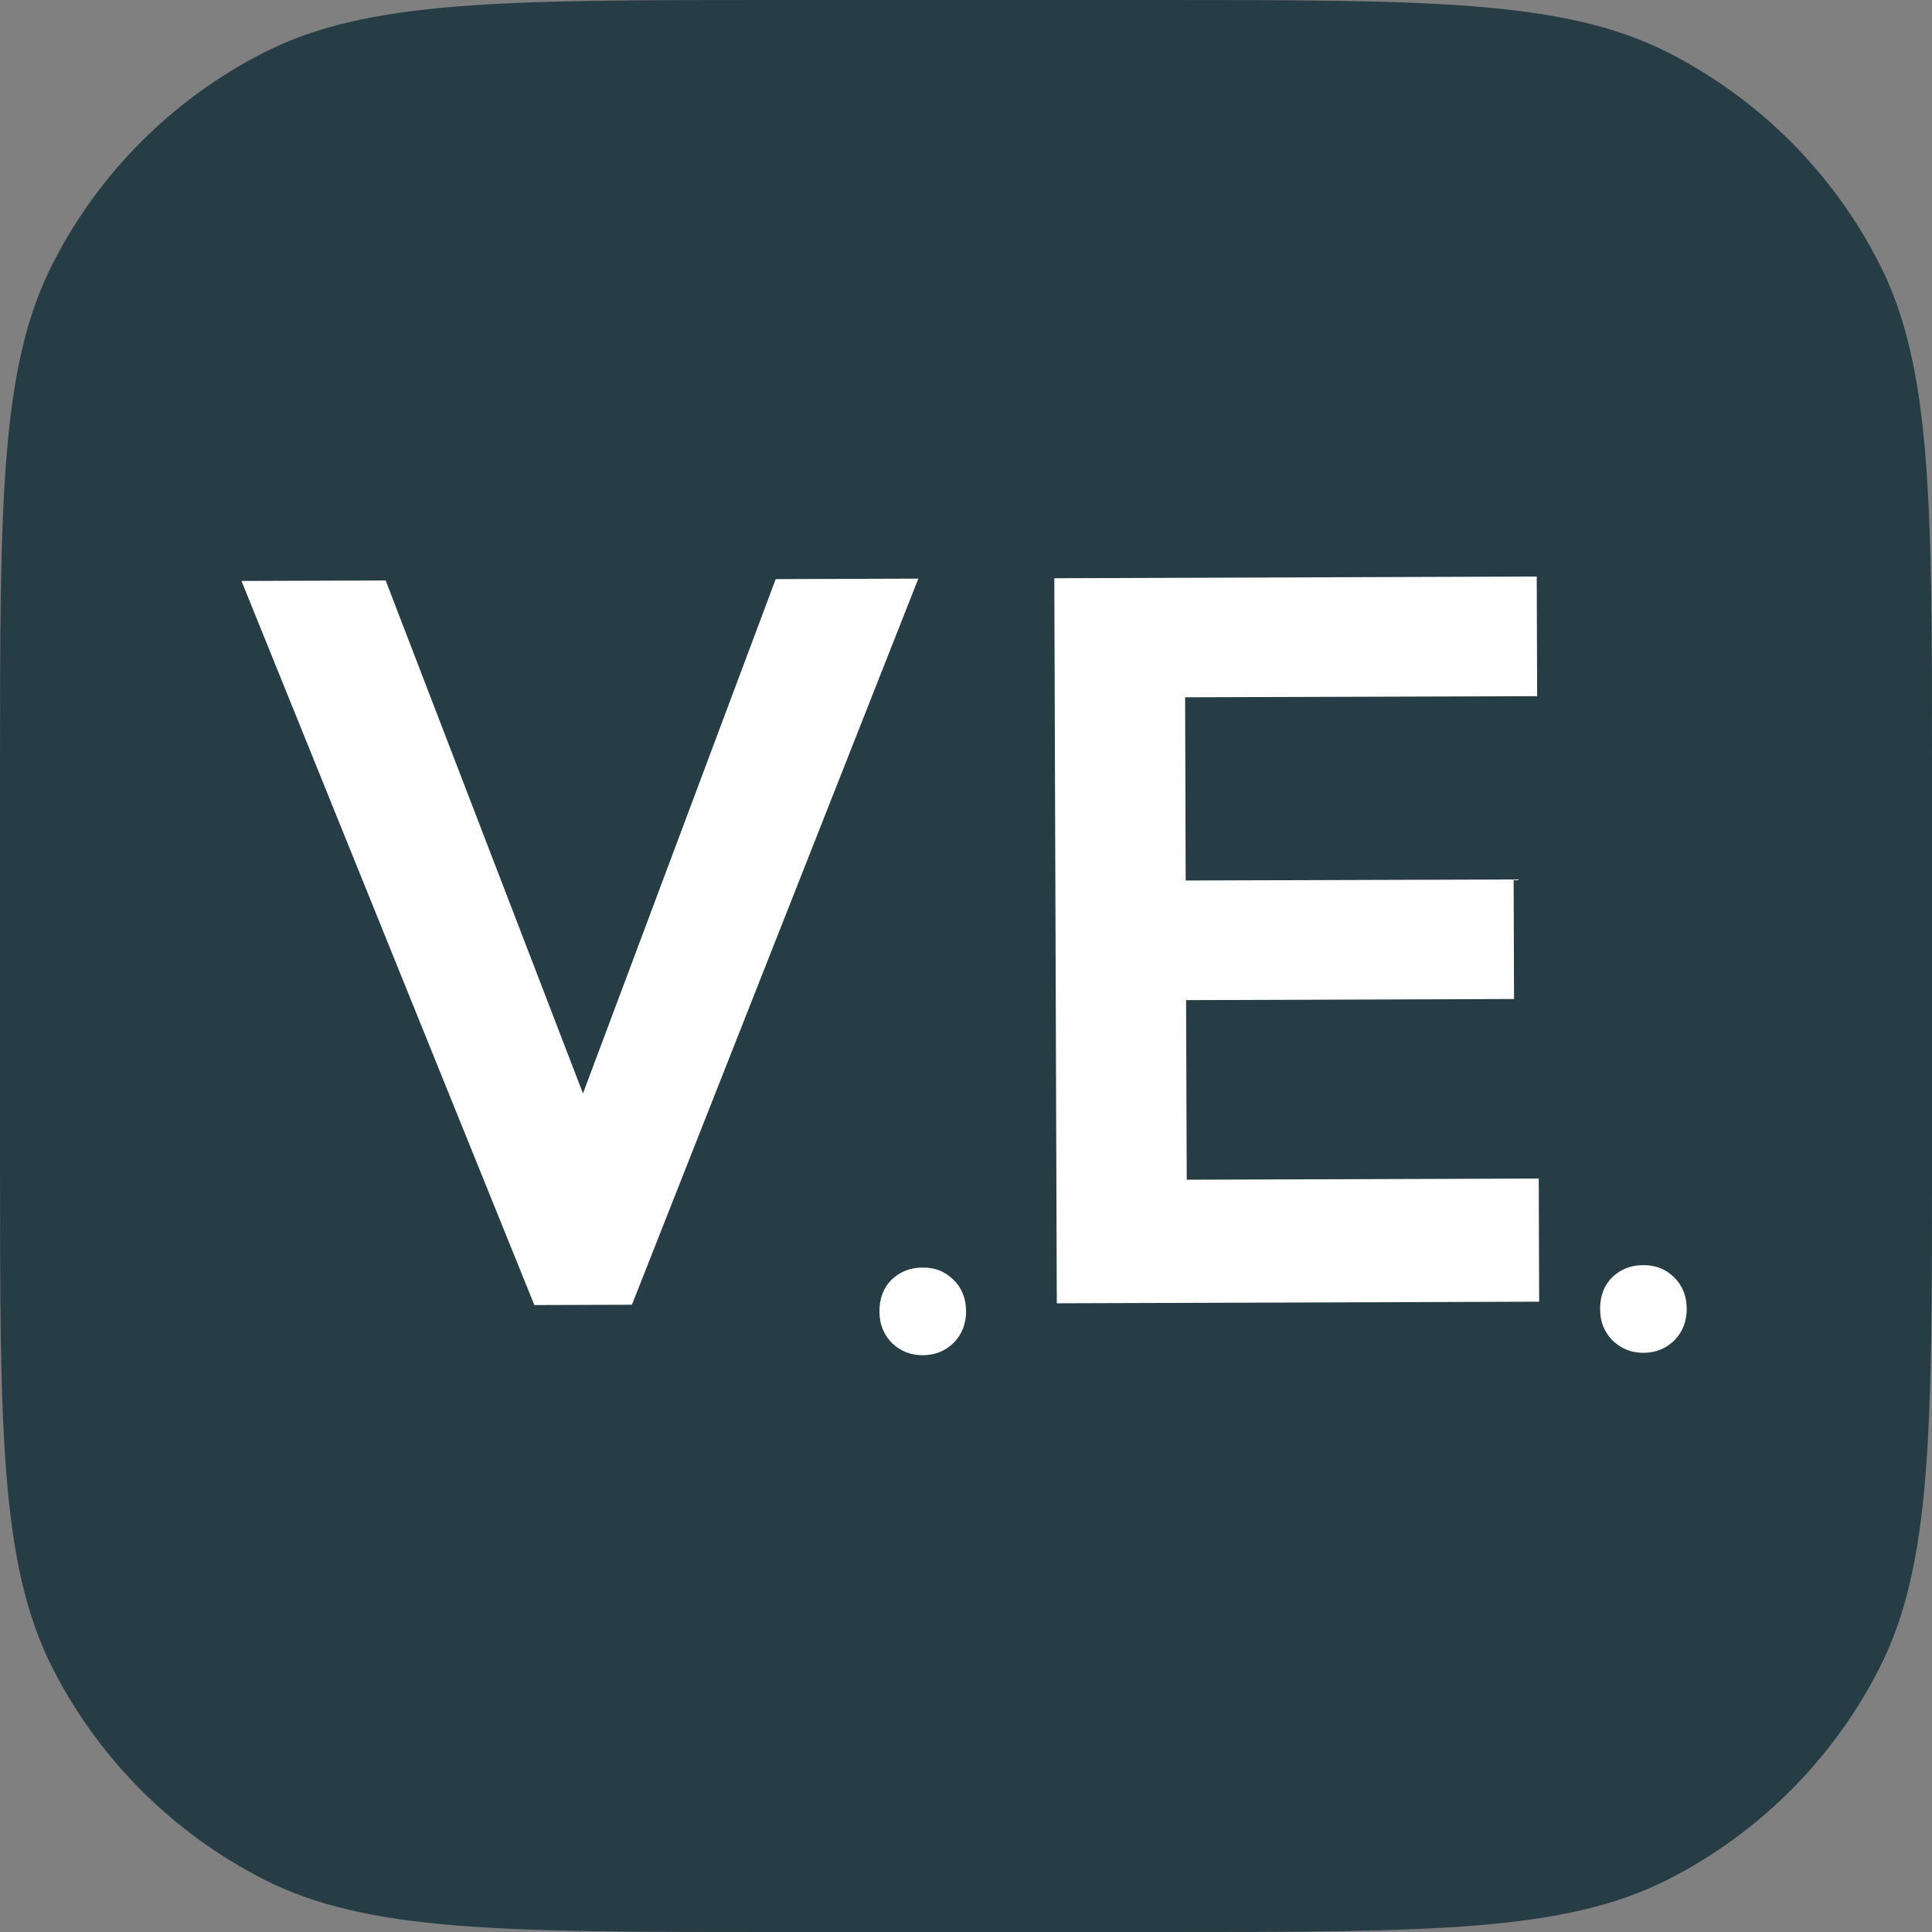
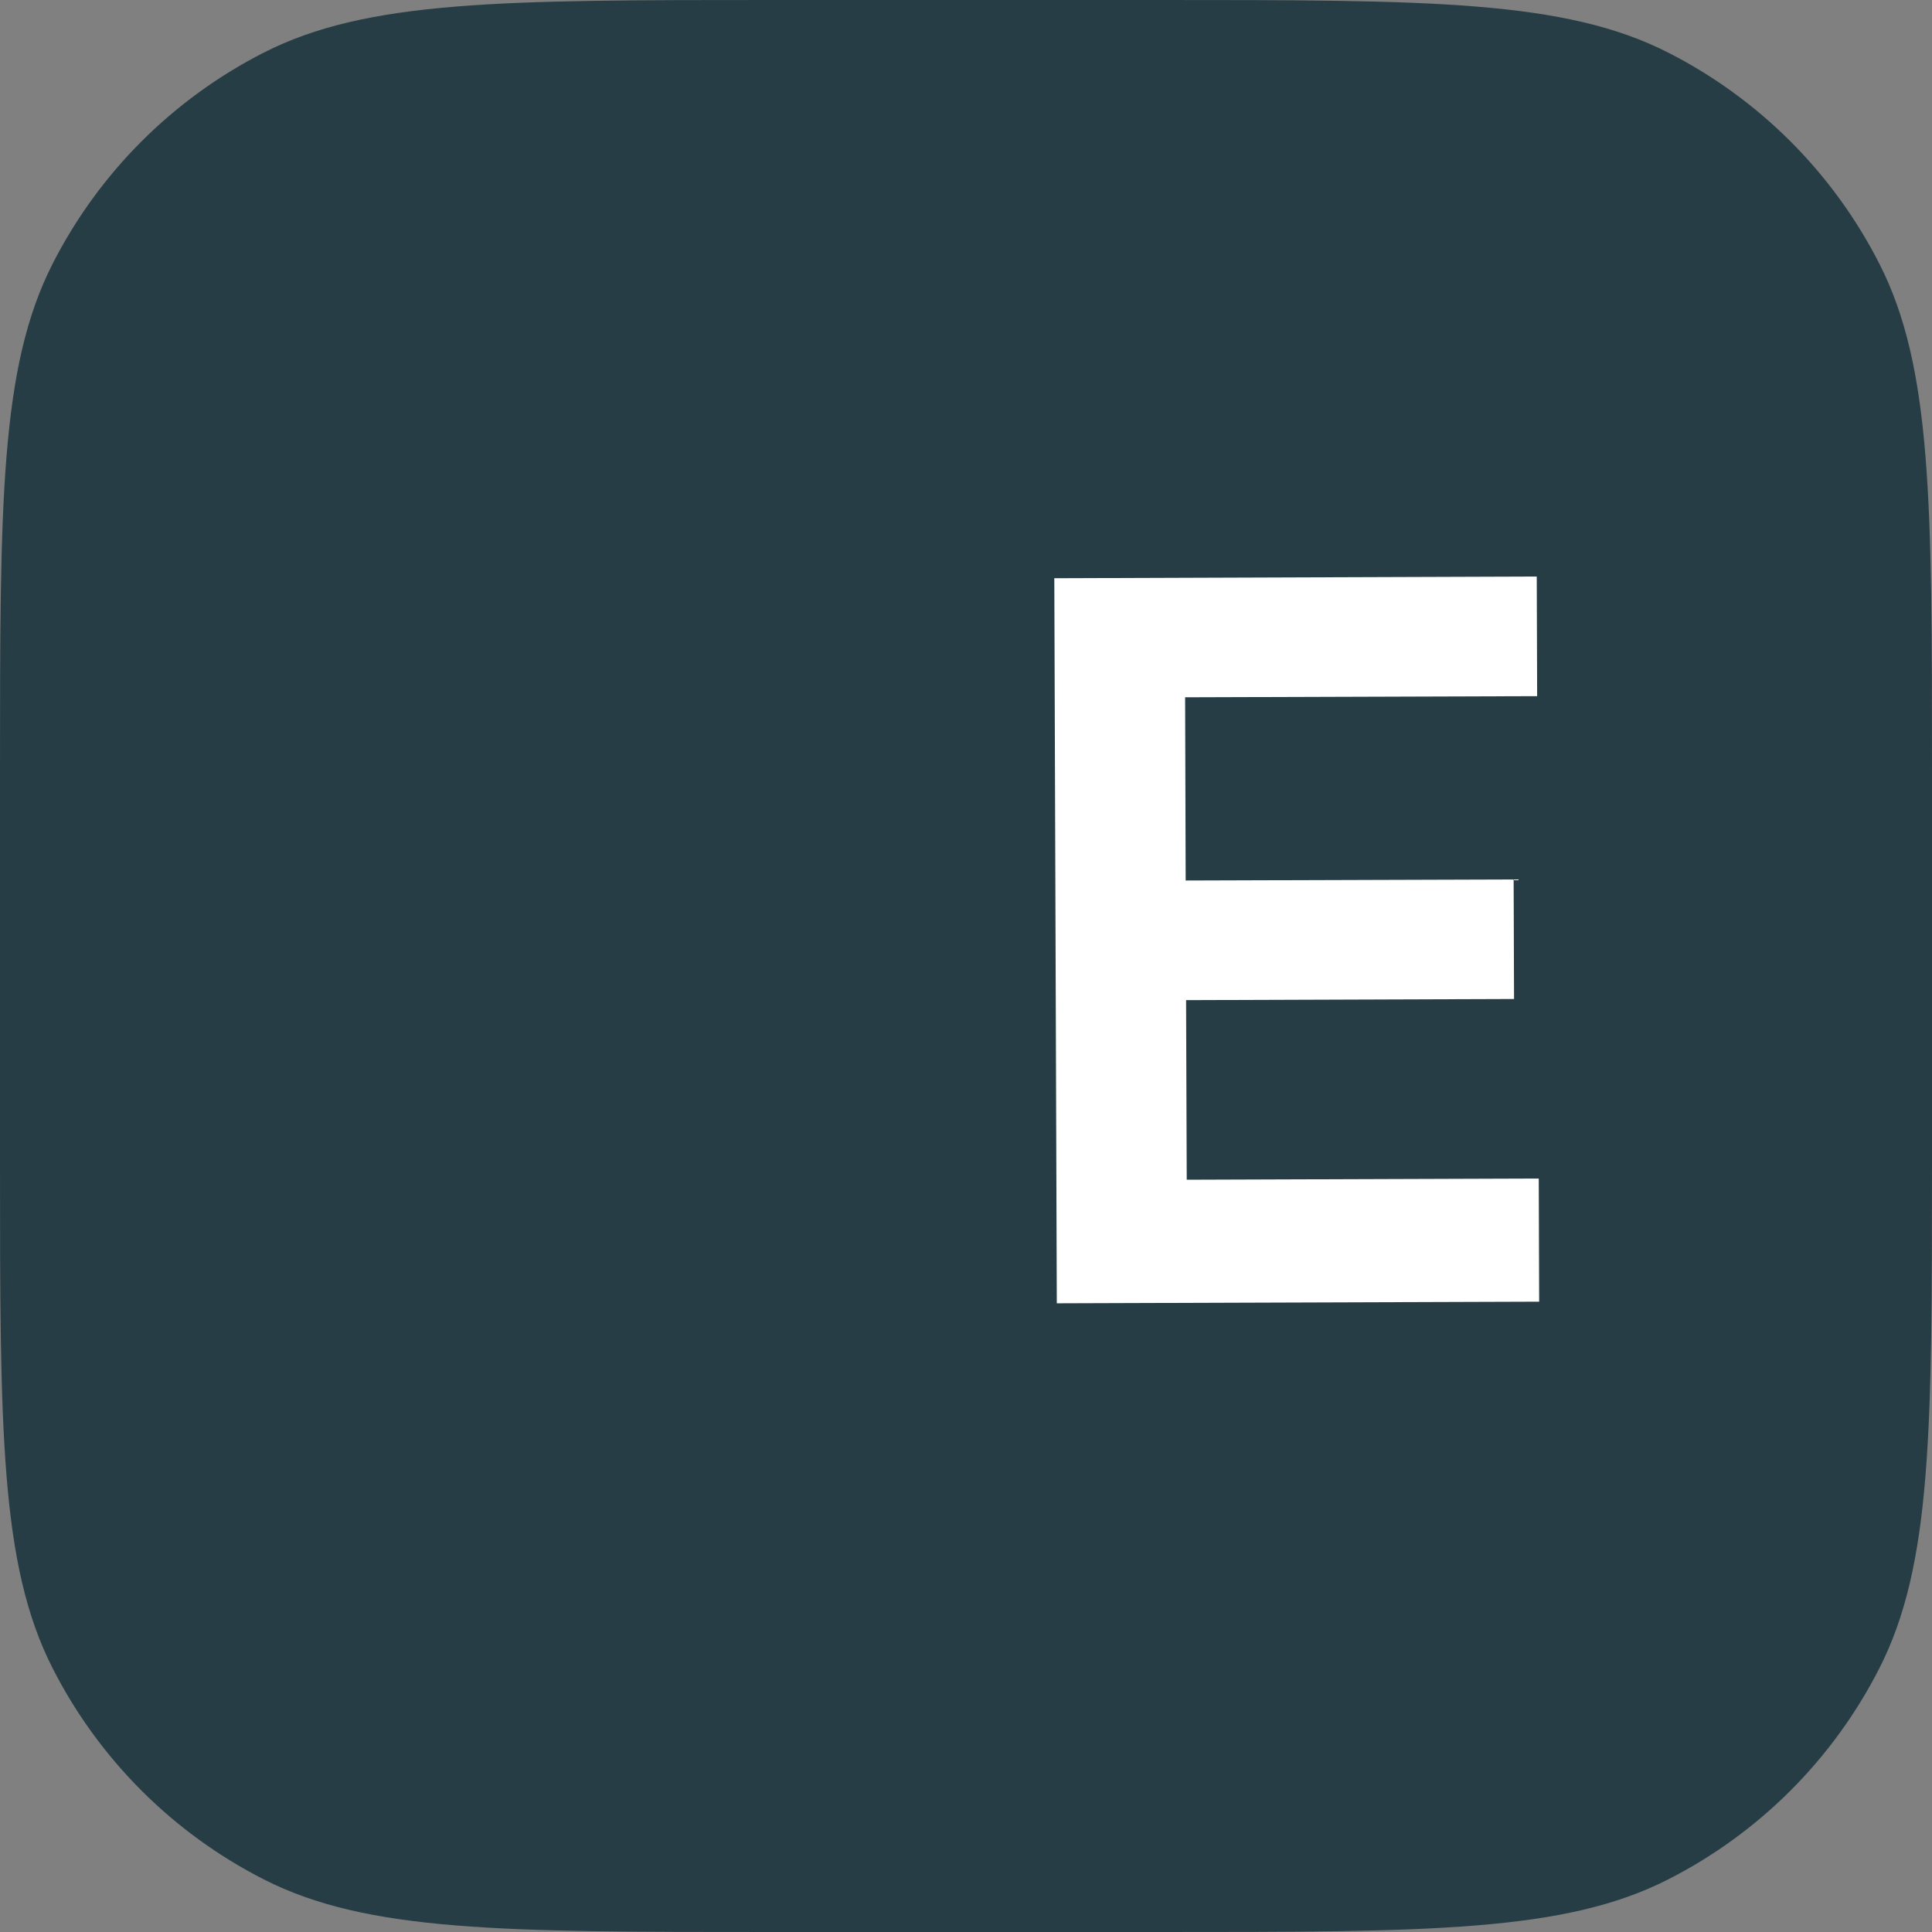
<svg xmlns="http://www.w3.org/2000/svg" width="24" height="24" viewBox="0 0 24 24" fill="none">
  <rect x="0" y="0" width="24" height="24" fill="#808080" stroke="none" />
  <path d="M0 9.6C0 6.24 0 4.56 0.654 3.276C1.229 2.147 2.147 1.229 3.276 0.654C4.56 0 6.24 0 9.6 0H14.4C17.76 0 19.441 0 20.724 0.654C21.853 1.229 22.771 2.147 23.346 3.276C24 4.56 24 6.24 24 9.6V14.4C24 17.76 24 19.441 23.346 20.724C22.771 21.853 21.853 22.771 20.724 23.346C19.441 24 17.76 24 14.4 24H9.6C6.24 24 4.56 24 3.276 23.346C2.147 22.771 1.229 21.853 0.654 20.724C0 19.441 0 17.76 0 14.4V9.6Z" fill="#263D45" />
-   <path d="M9.636 7.194L7.242 13.583L4.791 7.211L3 7.217L6.638 16.212L7.85 16.208L11.408 7.188L9.636 7.194Z" fill="white" />
-   <path d="M11.464 16.835C11.316 16.836 11.189 16.786 11.083 16.686C10.978 16.581 10.925 16.45 10.925 16.293C10.924 16.131 10.974 15.999 11.074 15.898C11.179 15.797 11.308 15.746 11.461 15.746C11.614 15.745 11.741 15.795 11.842 15.896C11.947 15.996 12 16.127 12.001 16.289C12.001 16.446 11.949 16.578 11.845 16.683C11.74 16.784 11.613 16.835 11.464 16.835Z" fill="white" />
  <path d="M13.128 16.19L19.12 16.17L19.115 14.64L14.742 14.655L14.734 12.424L18.808 12.41L18.803 10.925L14.729 10.938L14.722 8.662L19.095 8.648L19.09 7.162L13.097 7.183L13.128 16.19Z" fill="white" />
-   <path d="M20.417 16.805C20.268 16.806 20.141 16.756 20.036 16.656C19.93 16.551 19.877 16.42 19.877 16.262C19.876 16.101 19.926 15.969 20.026 15.868C20.131 15.767 20.26 15.716 20.413 15.716C20.566 15.715 20.693 15.765 20.794 15.866C20.899 15.966 20.952 16.097 20.953 16.259C20.953 16.416 20.901 16.548 20.797 16.653C20.692 16.754 20.566 16.805 20.417 16.805Z" fill="white" />
</svg>